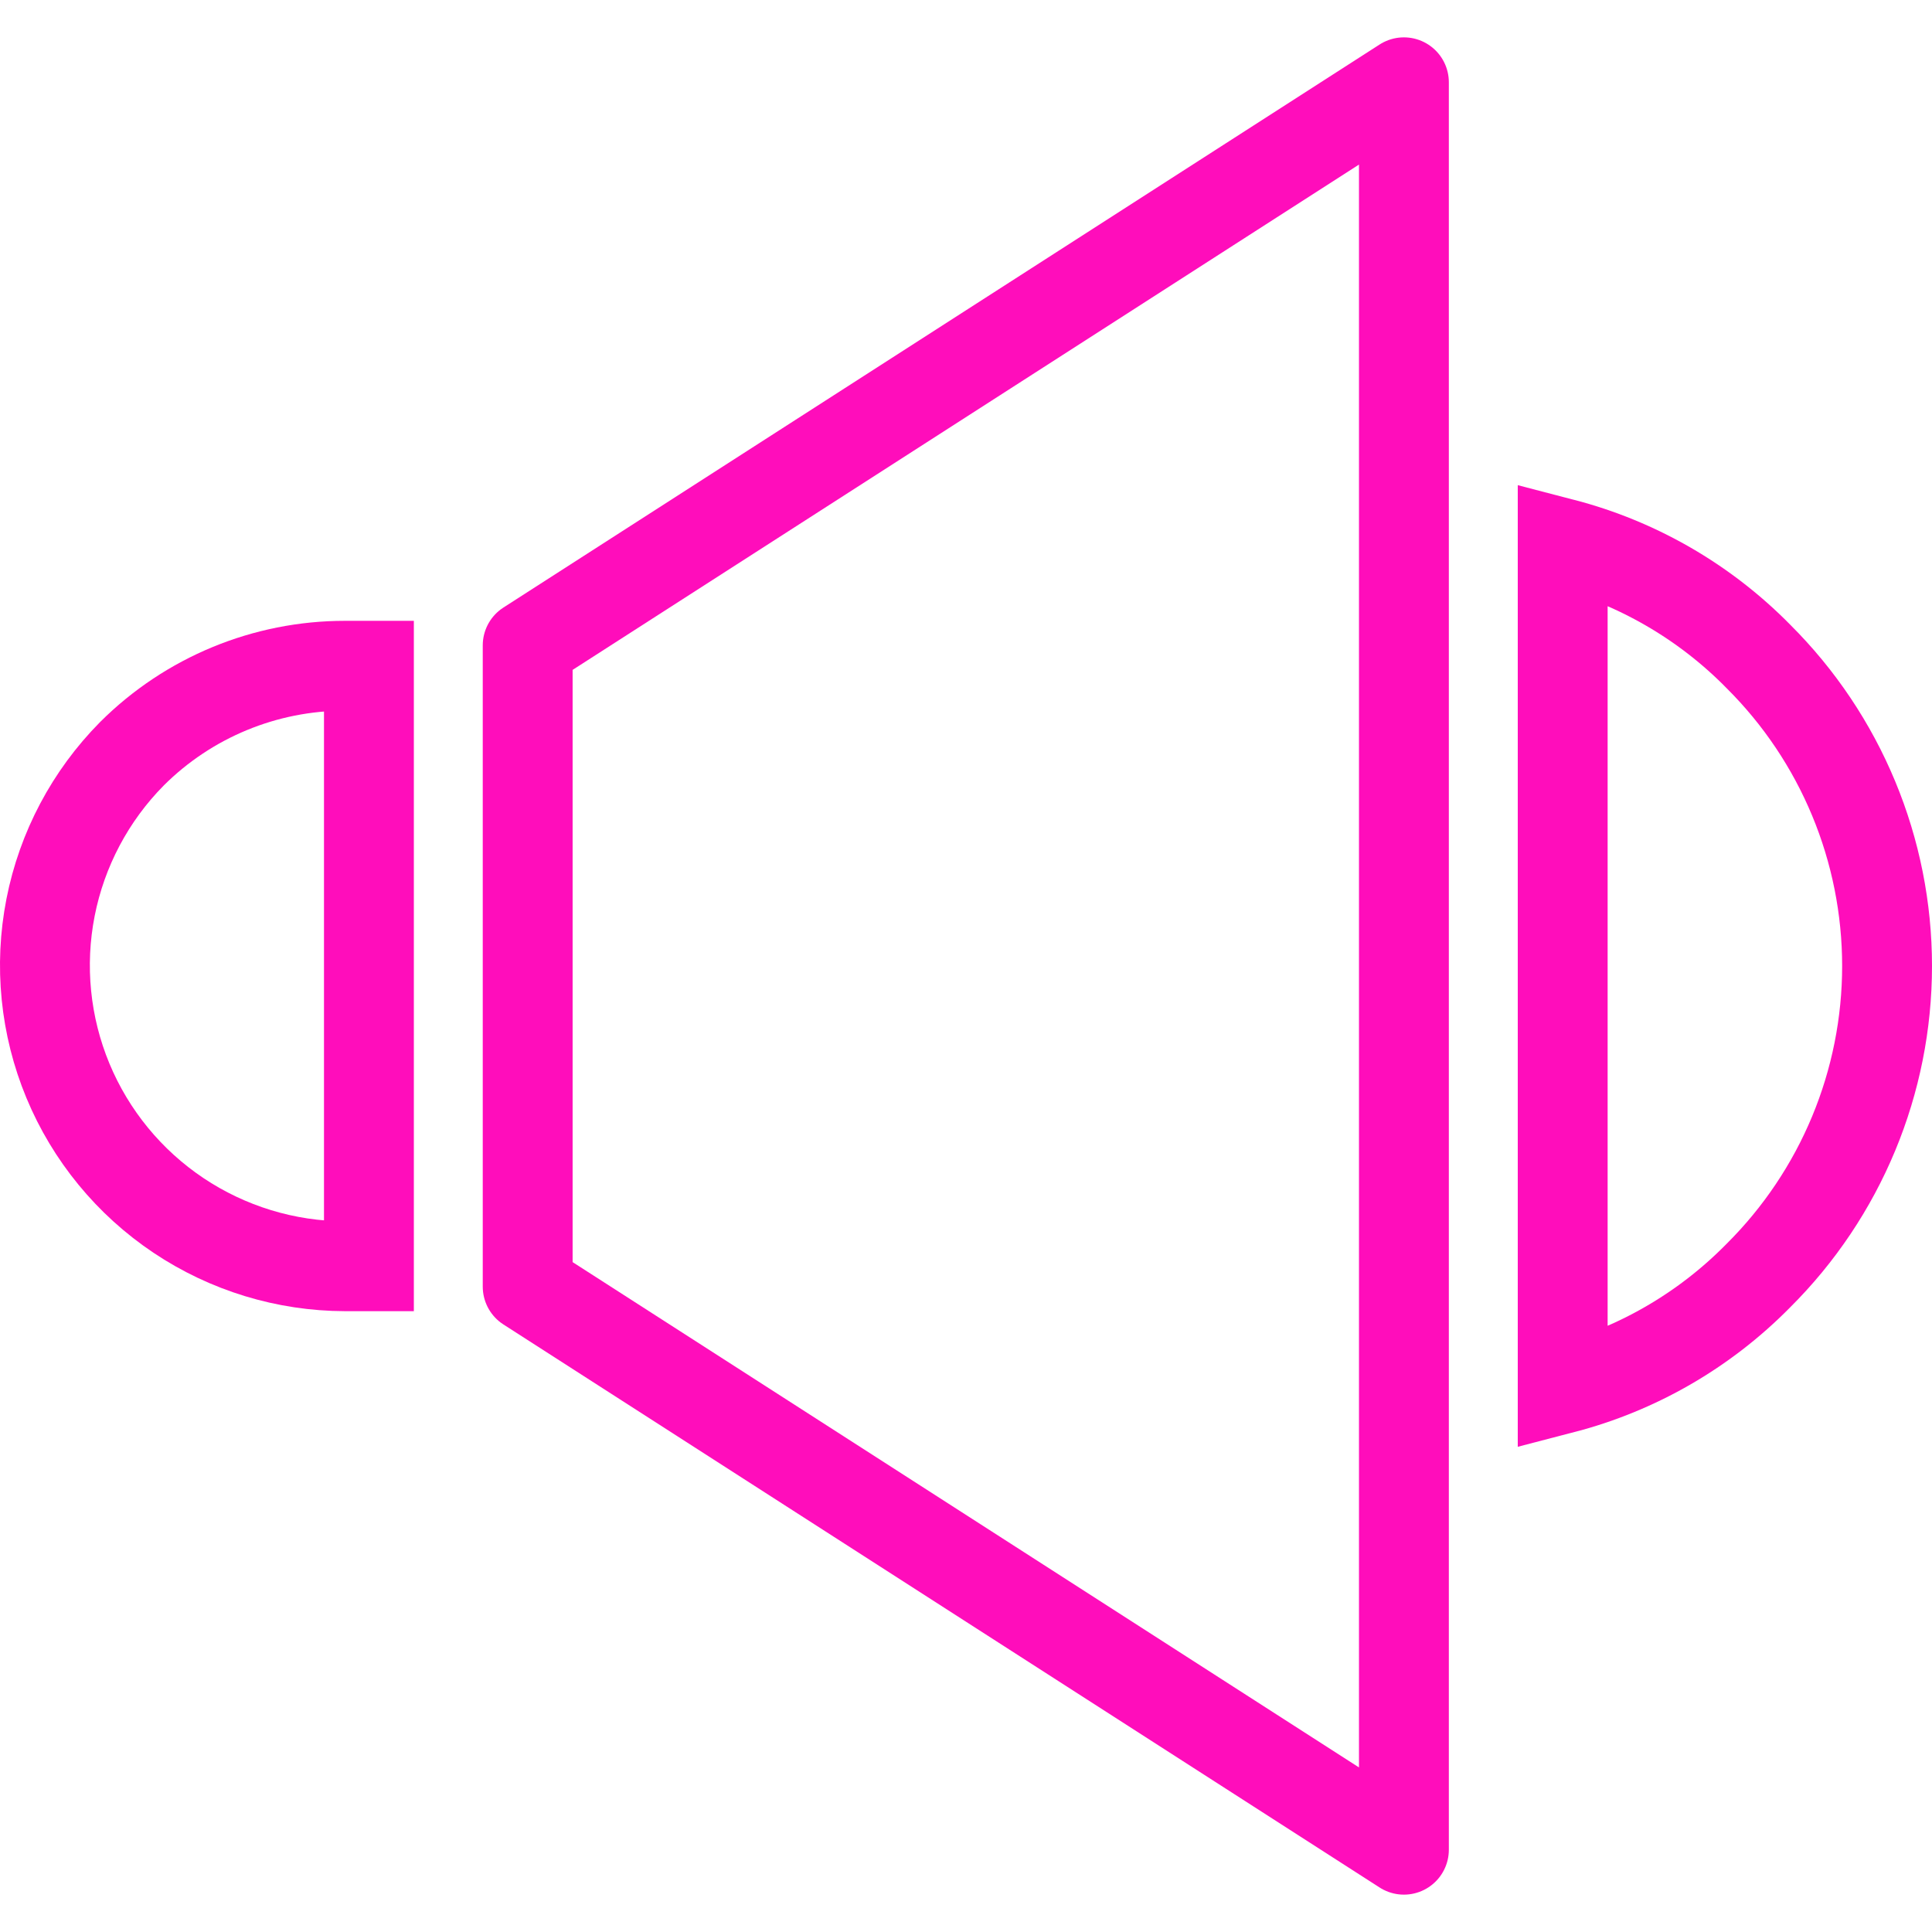
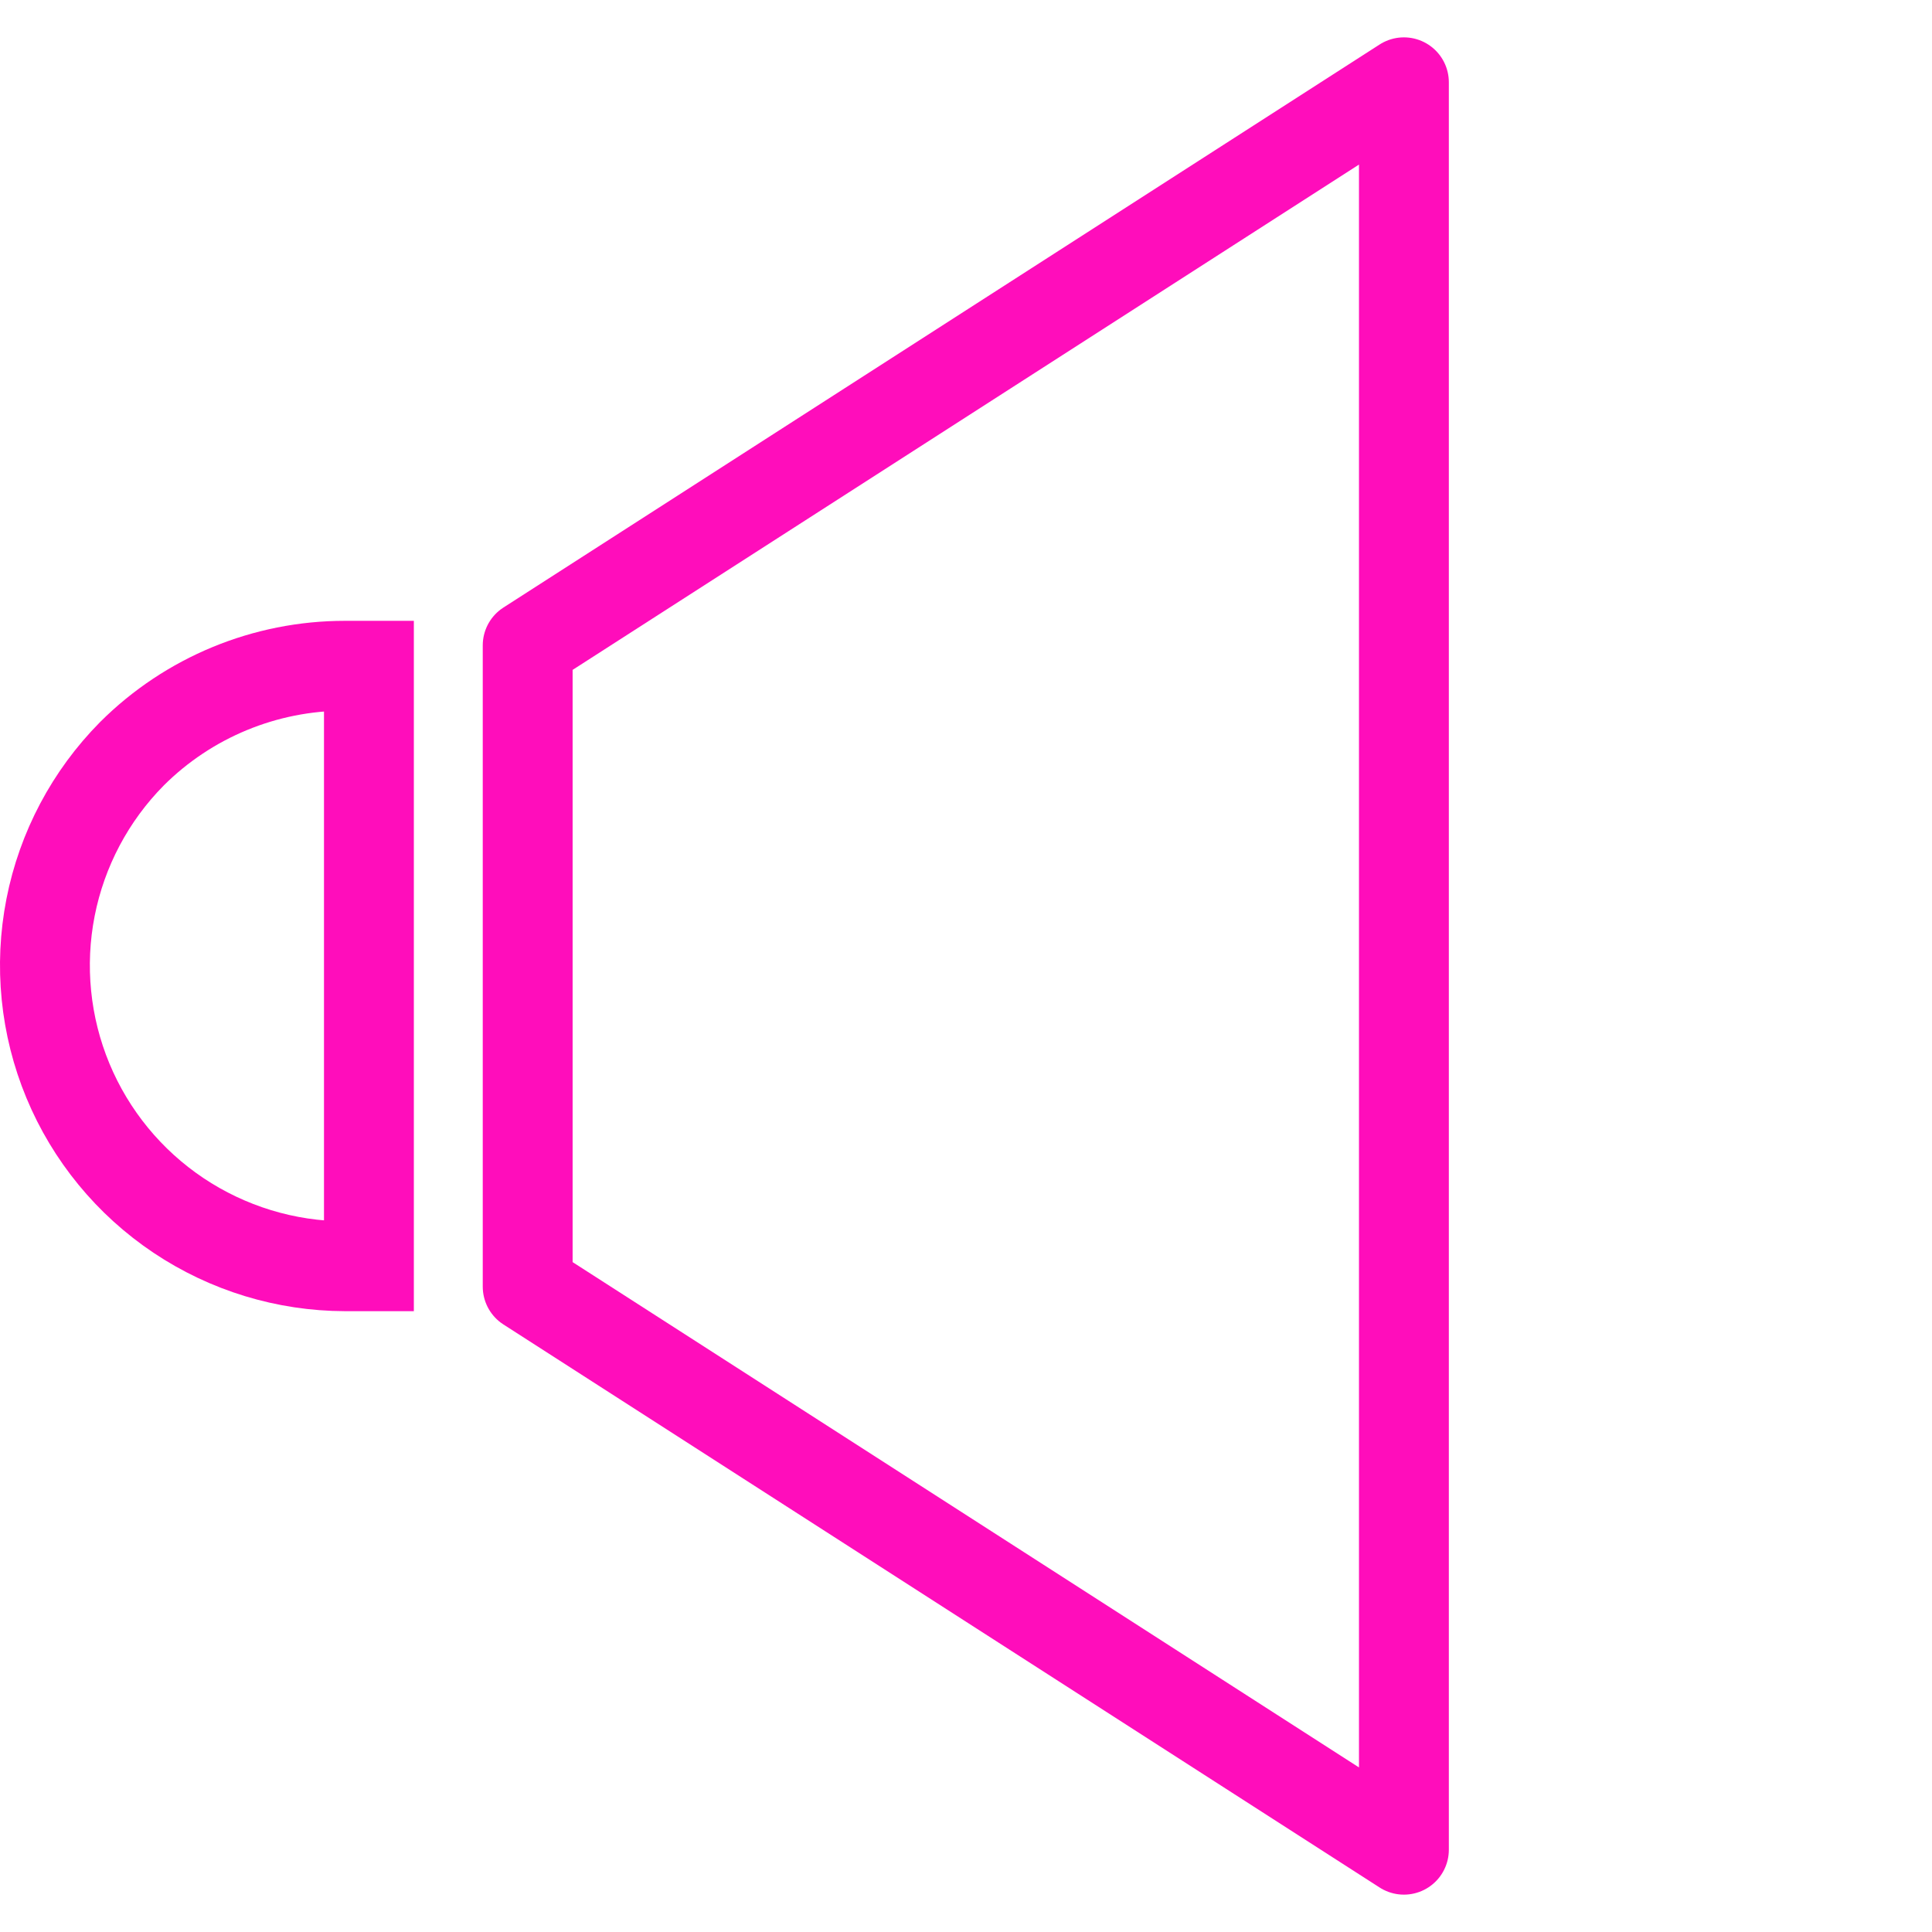
<svg xmlns="http://www.w3.org/2000/svg" width="86" height="86" viewBox="0 0 86 86" fill="none">
  <path d="M62.493 3.663V82.337L23.489 57.273V28.727L62.493 3.663Z" stroke="#FF0DBB" stroke-width="4" stroke-linejoin="round" />
  <path d="M15.354 29.635H15.354H16.422V56.365H15.357C12.717 56.358 10.138 55.57 7.944 54.102C5.749 52.633 4.037 50.547 3.024 48.109C2.011 45.67 1.742 42.986 2.25 40.394C2.758 37.805 4.02 35.423 5.877 33.548C8.393 31.041 11.801 29.634 15.354 29.635Z" stroke="#FF0DBB" stroke-width="4" />
-   <path d="M78.262 29.209L78.269 29.217L78.276 29.224C80.091 31.03 81.53 33.177 82.512 35.541C83.494 37.905 84 40.44 84 43C84 45.56 83.494 48.094 82.512 50.459C81.53 52.823 80.091 54.969 78.276 56.776L78.269 56.783L78.262 56.79C75.86 59.231 72.849 60.962 69.561 61.816V24.183C72.849 25.038 75.86 26.768 78.262 29.209Z" stroke="#FF0DBB" stroke-width="4" />
</svg>